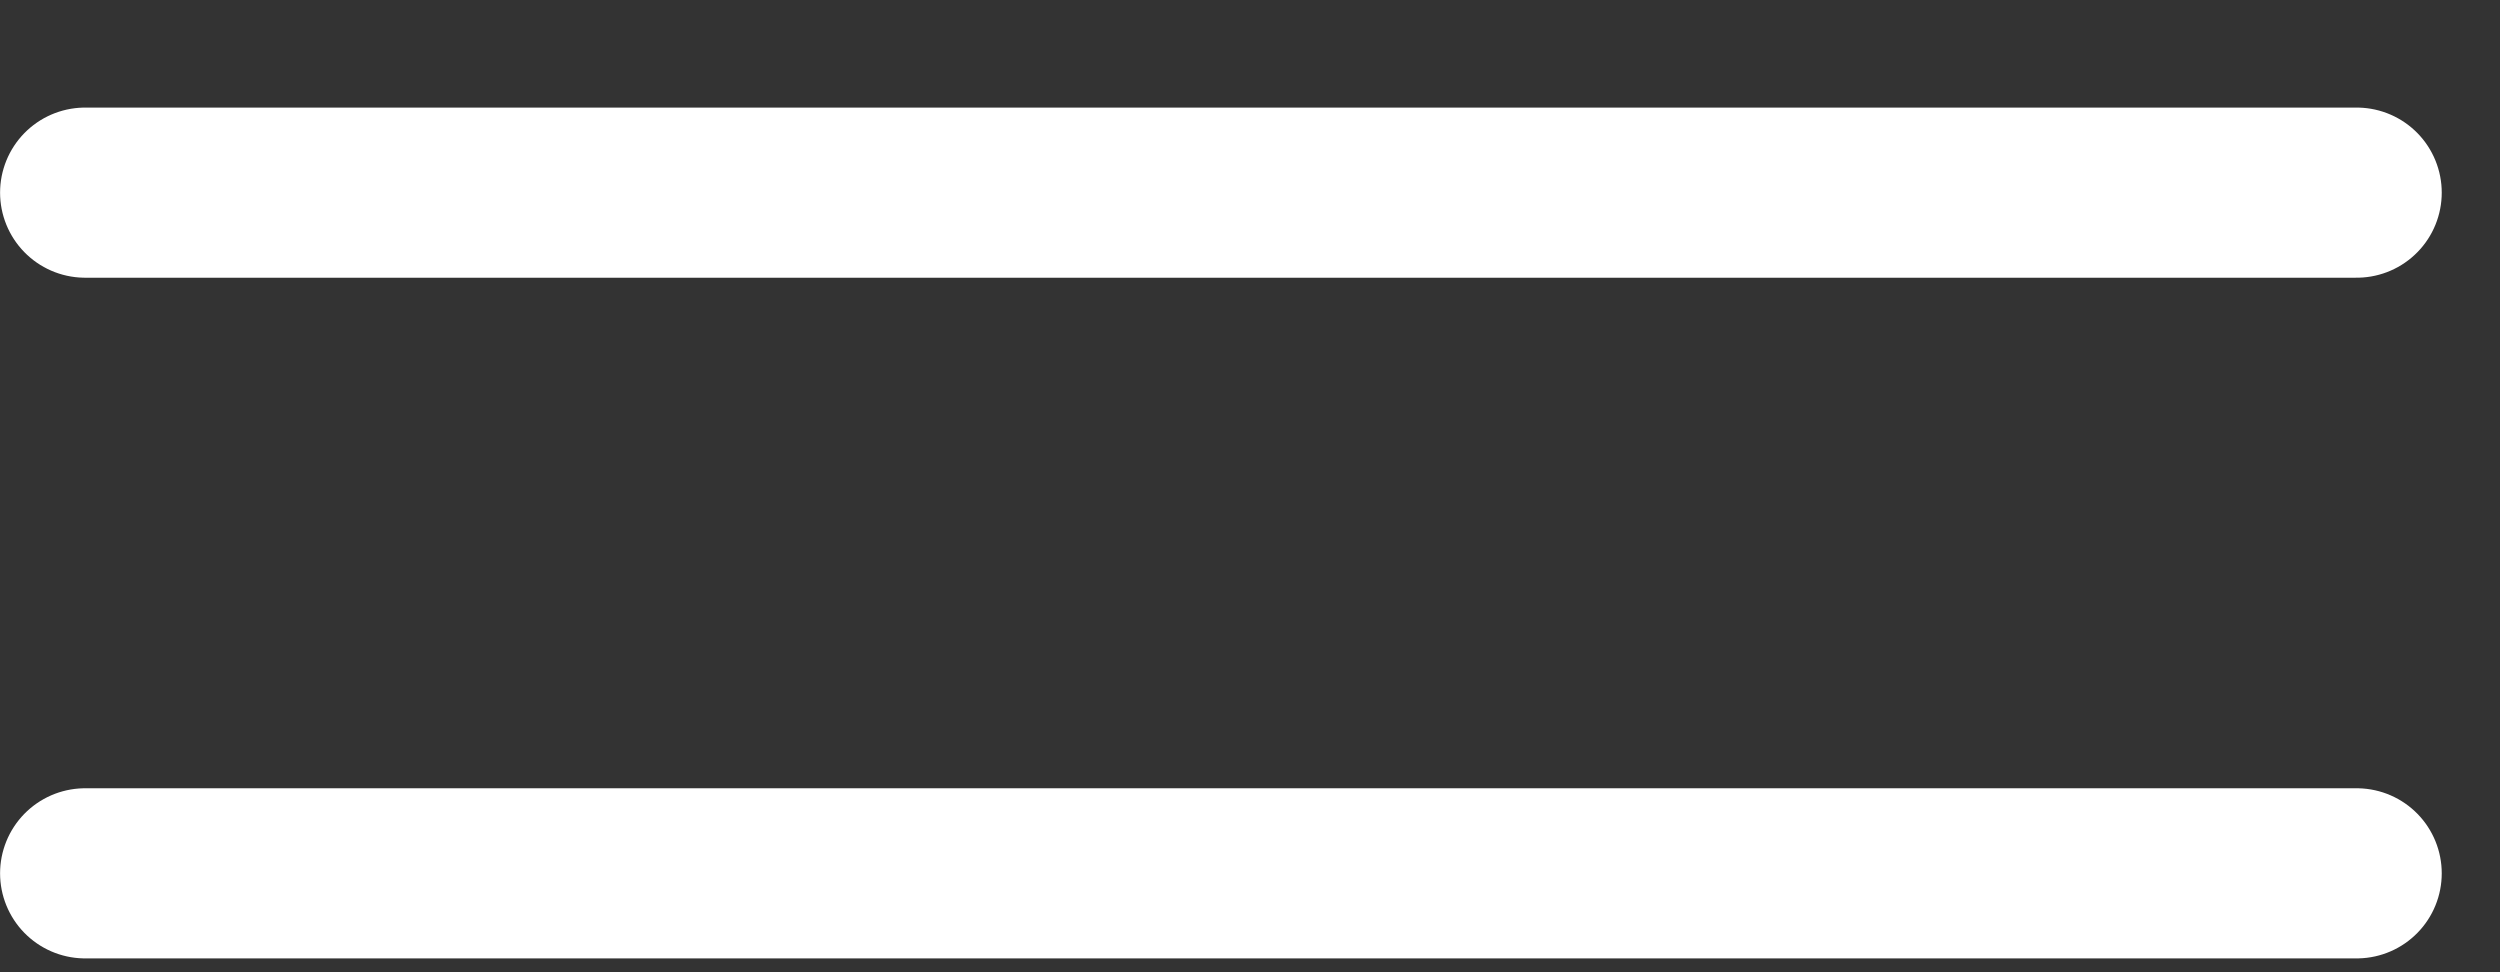
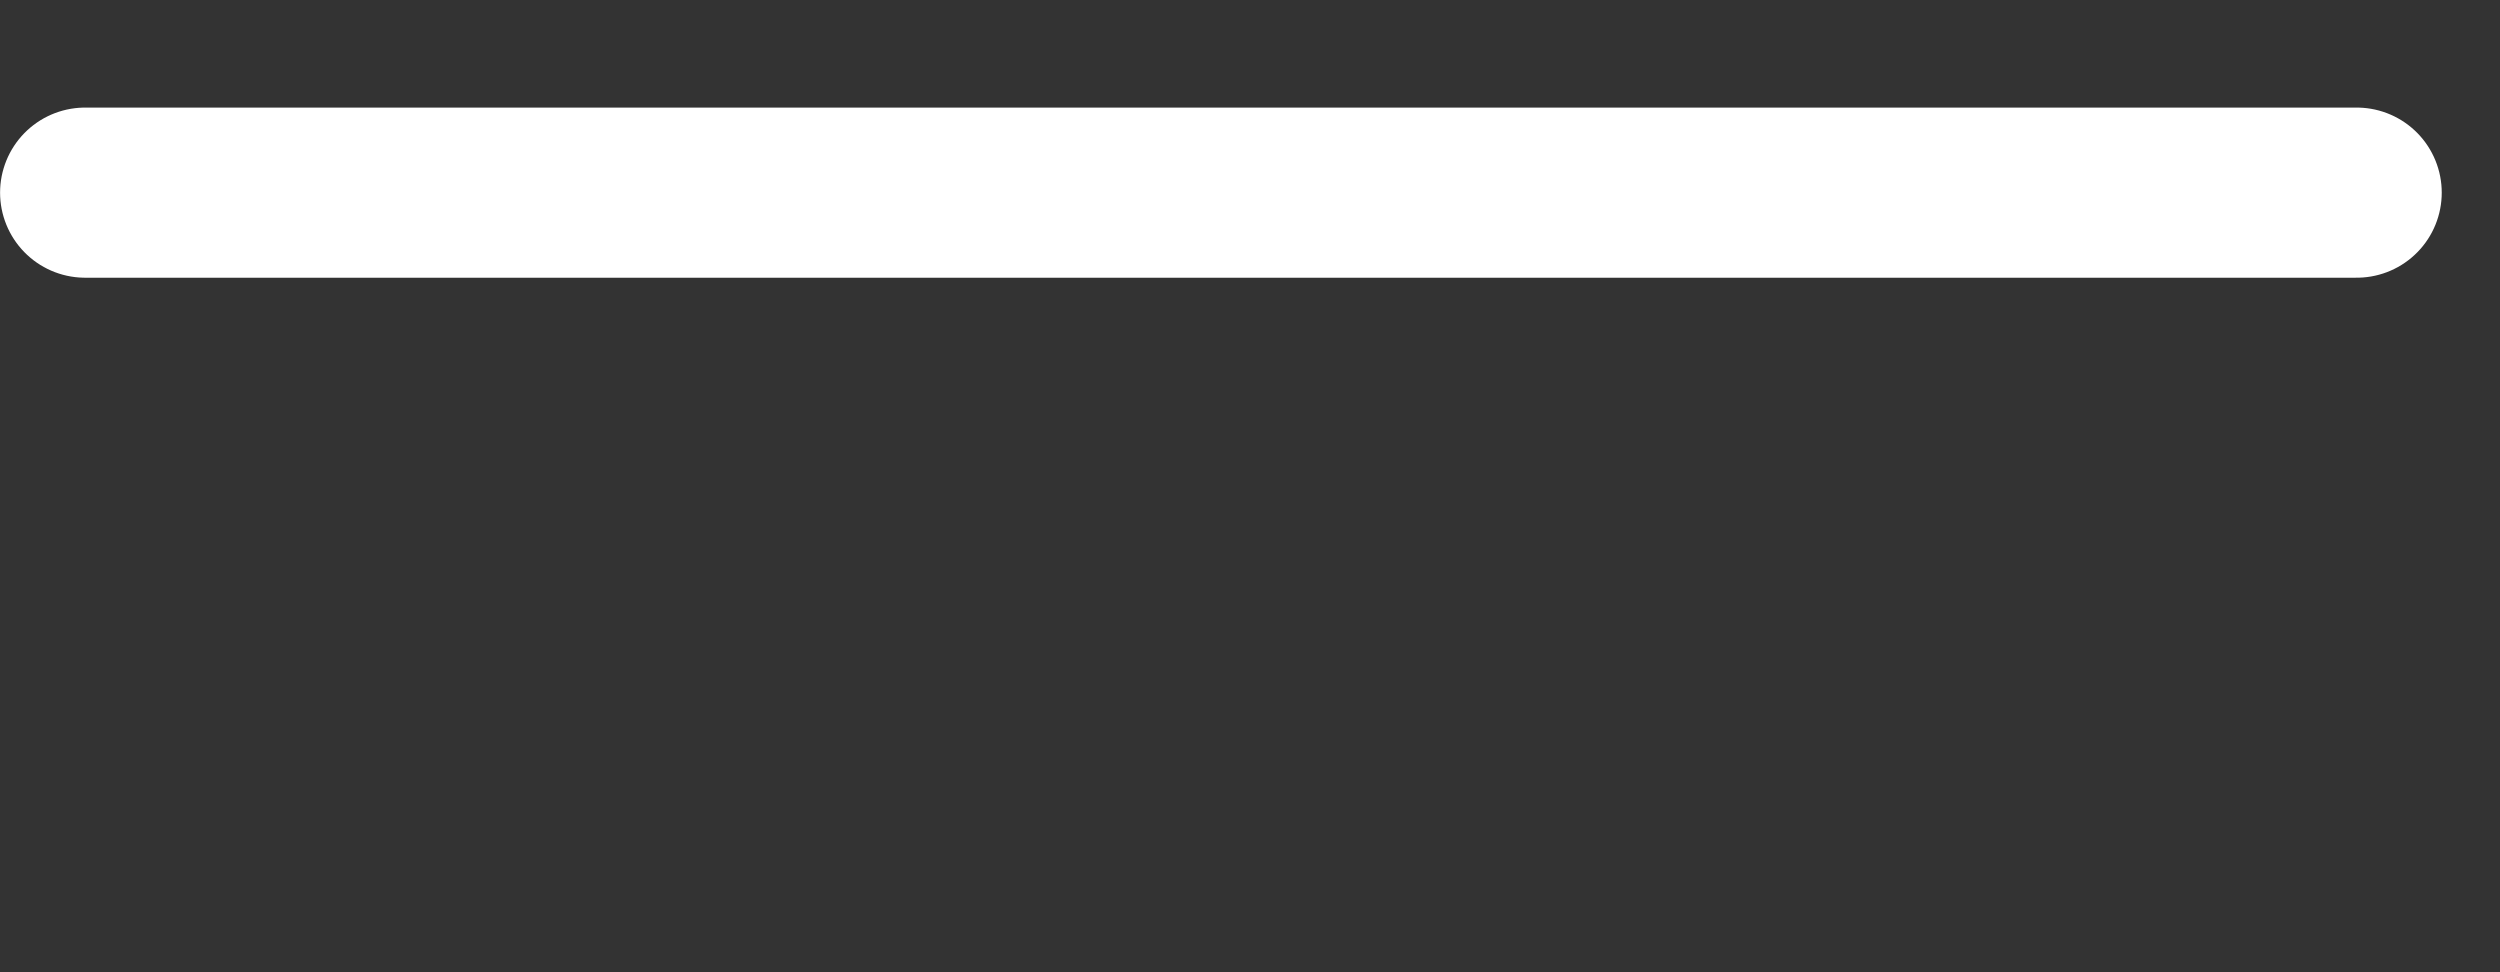
<svg xmlns="http://www.w3.org/2000/svg" fill="none" height="100%" overflow="visible" preserveAspectRatio="none" style="display: block;" viewBox="0 0 18 7" width="100%">
  <rect x="0" y="0" width="18" height="7" fill="#333333" stroke="none" />
  <g id="Frame 58">
    <line id="Line 16" stroke="white" stroke-linecap="round" stroke-width="1.225" x1="0.613" x2="16.968" y1="1.387" y2="1.387" />
-     <line id="Line 18" stroke="white" stroke-linecap="round" stroke-width="1.225" x1="0.613" x2="16.968" y1="6.288" y2="6.288" />
  </g>
</svg>